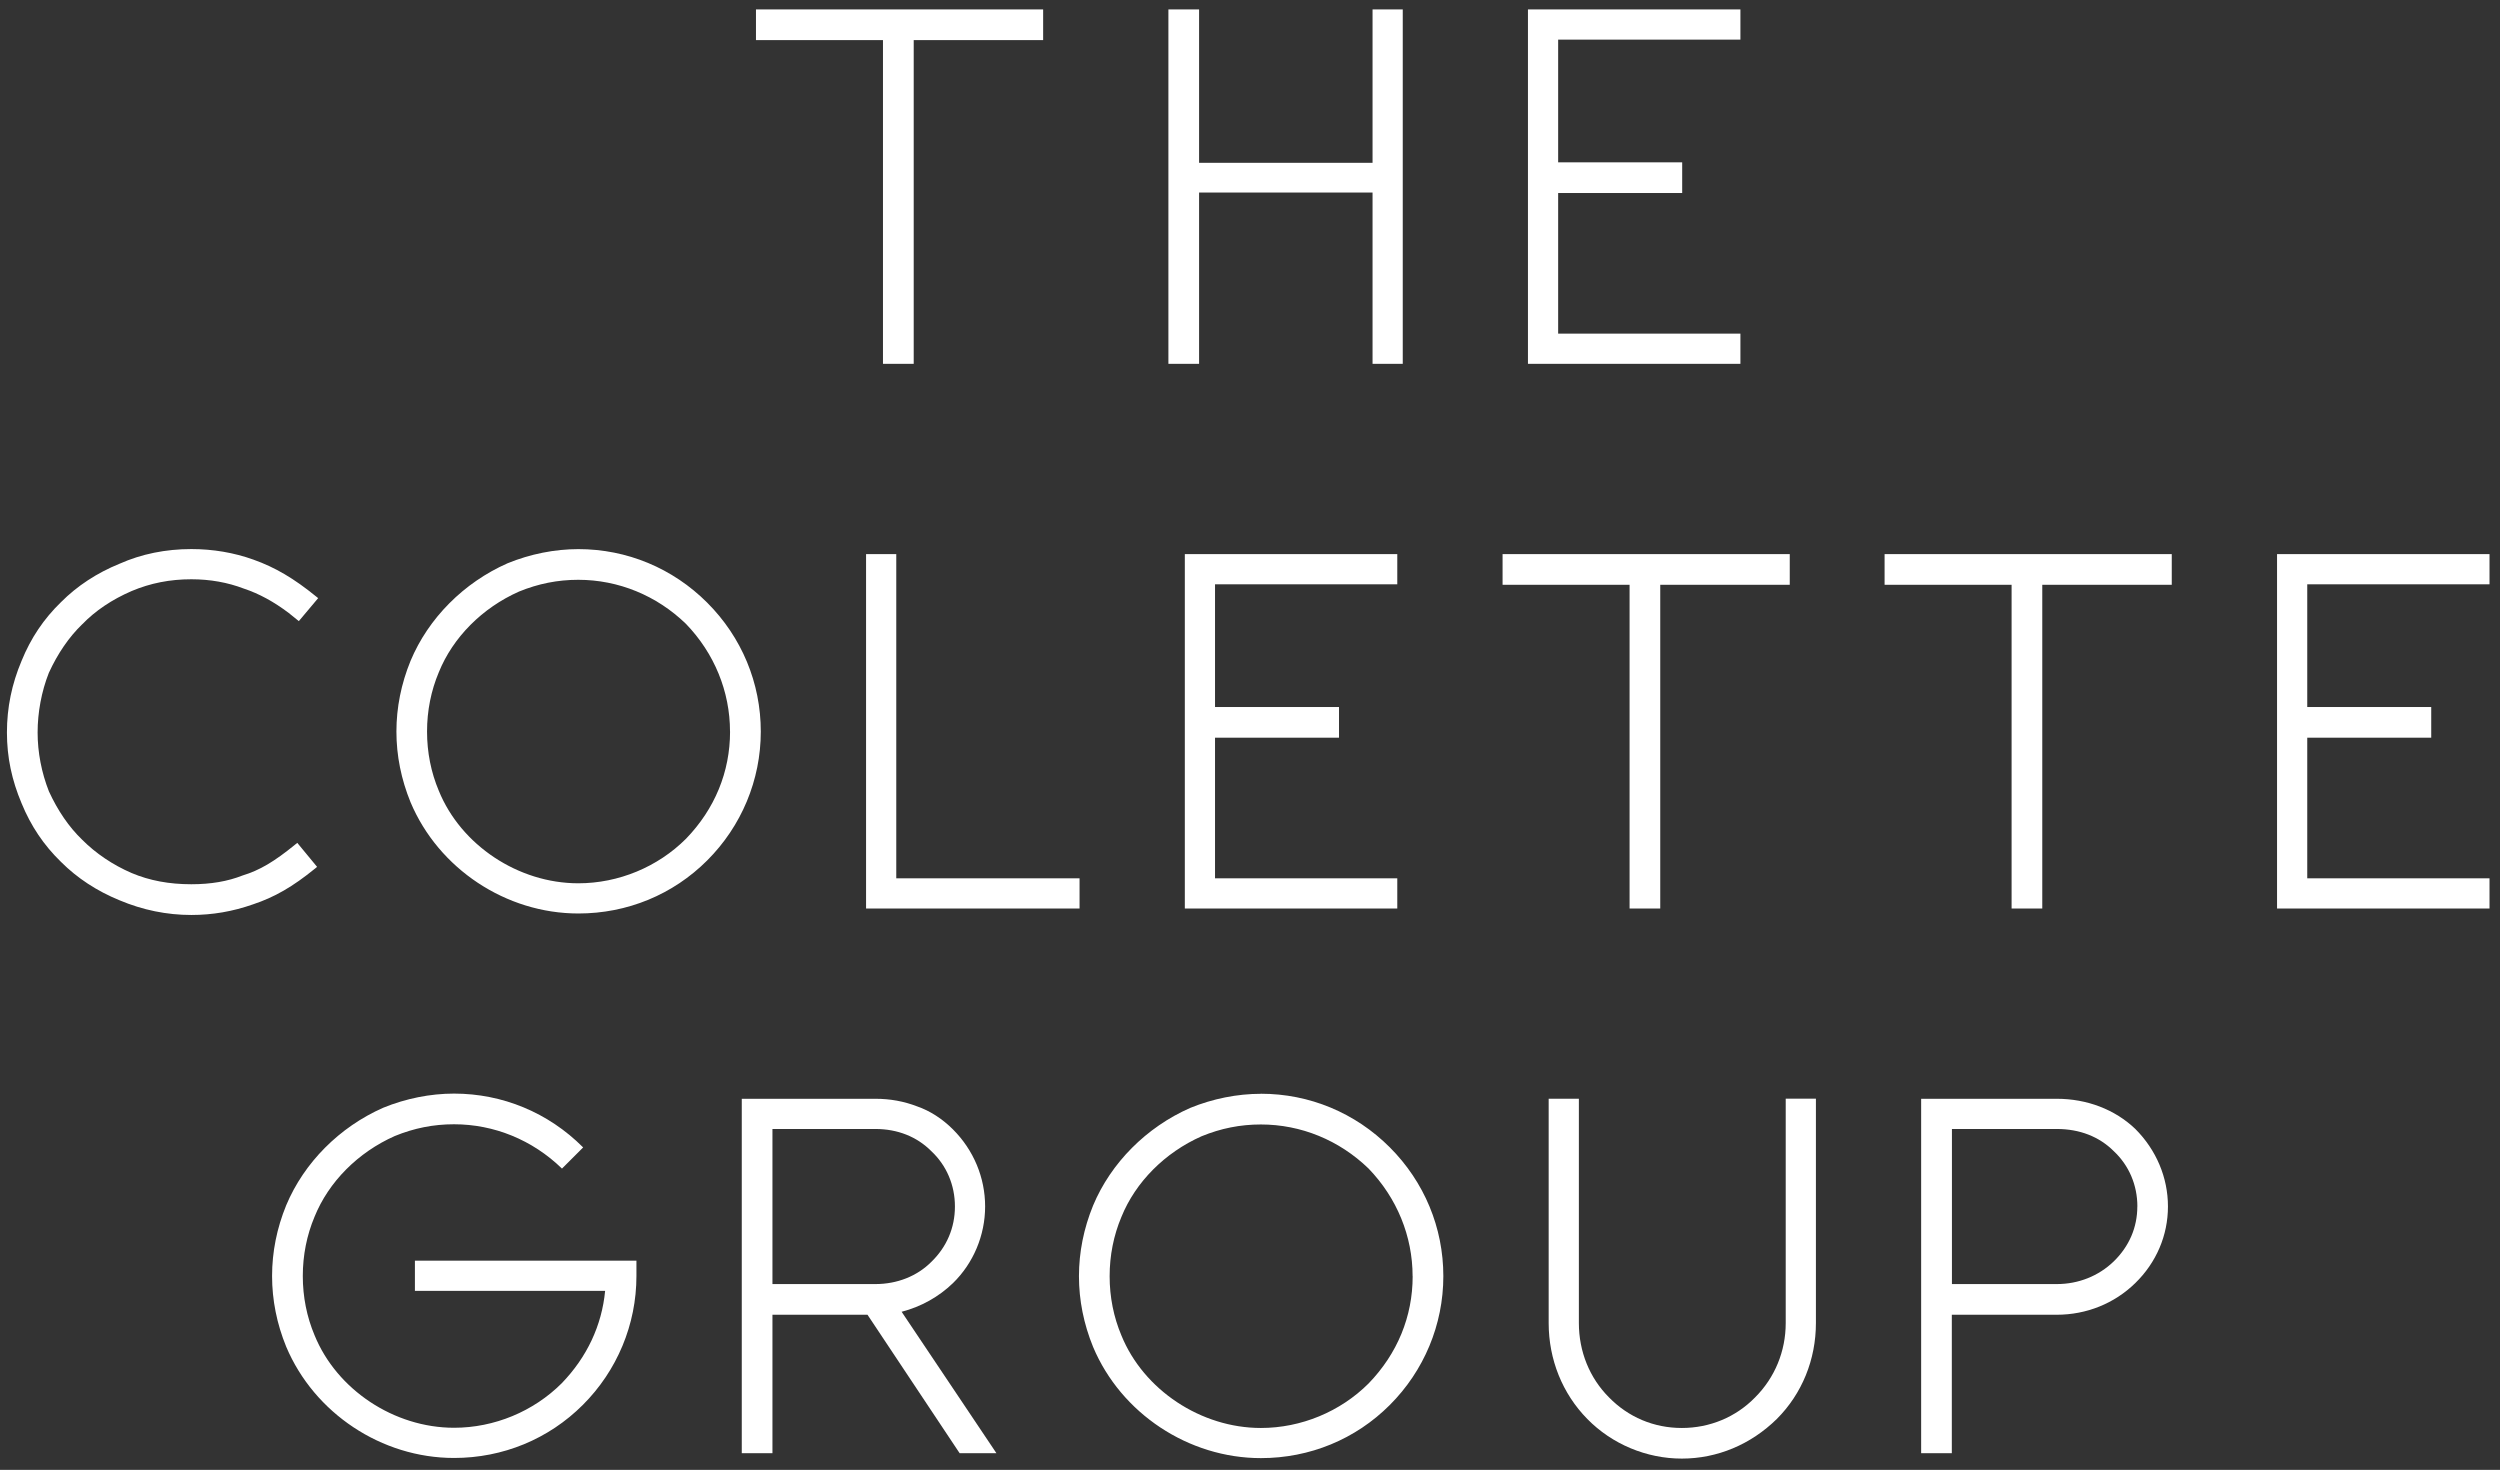
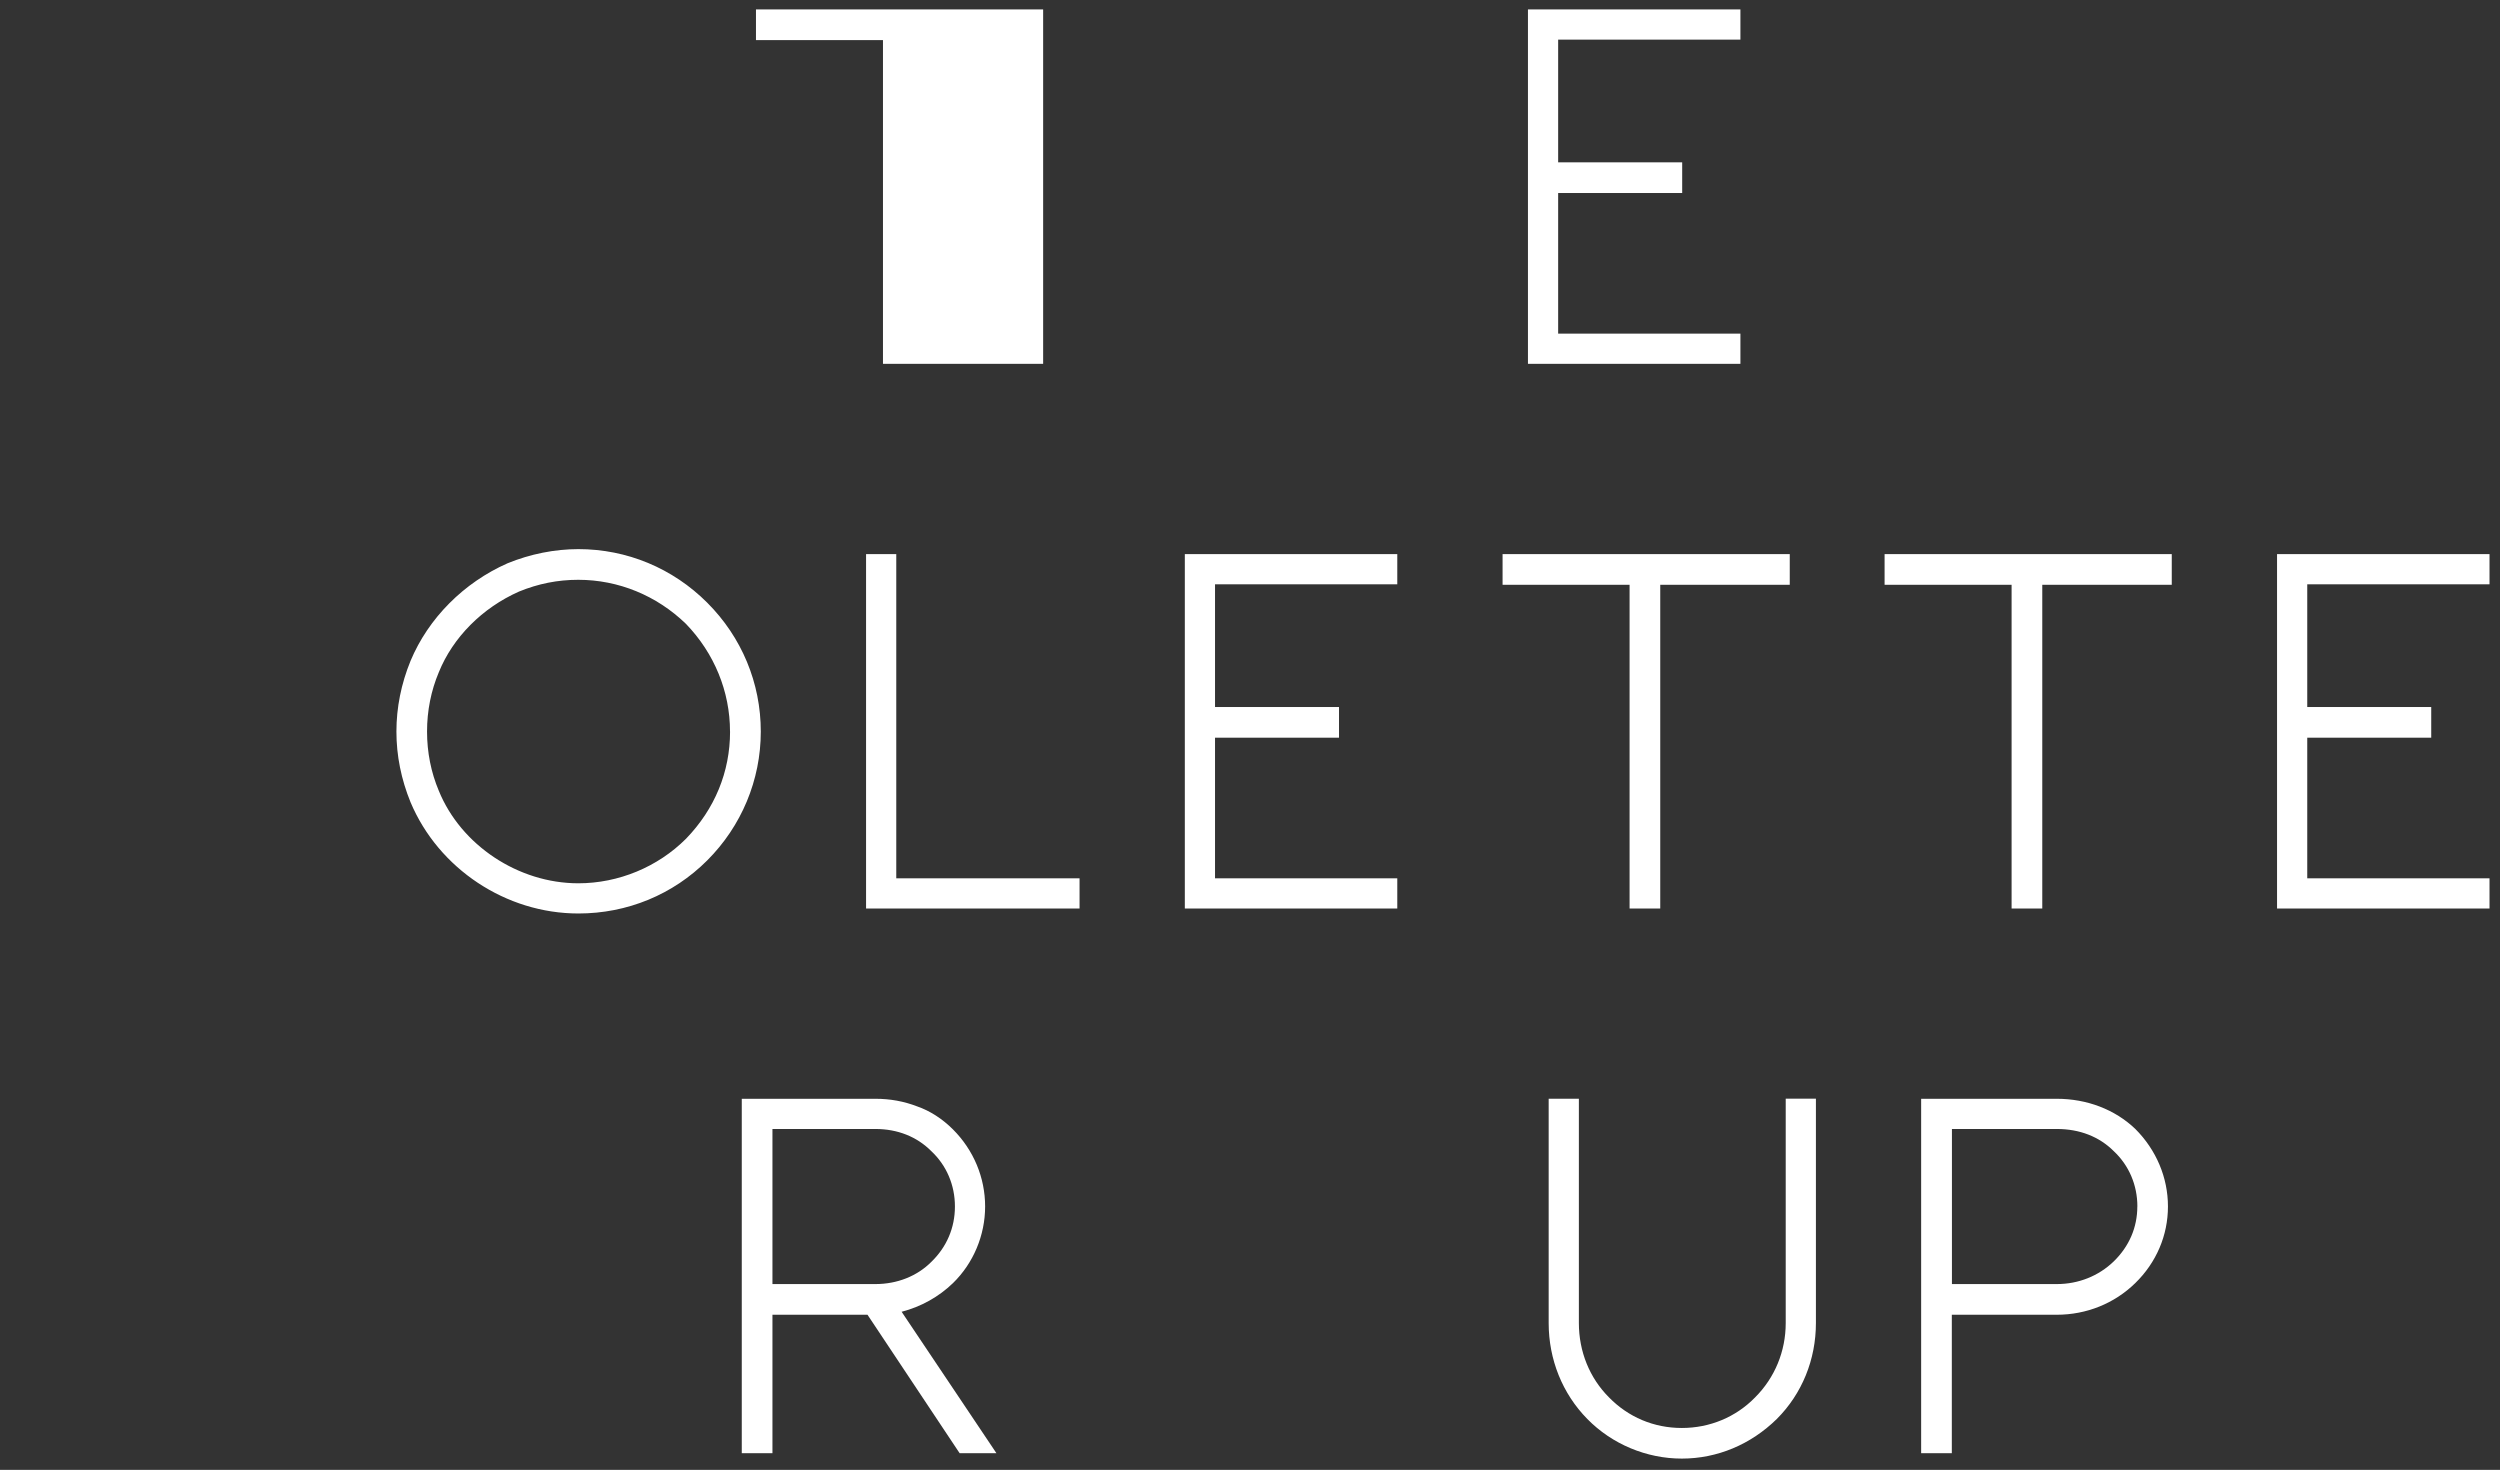
<svg xmlns="http://www.w3.org/2000/svg" width="199" height="117" viewBox="0 0 199 117" fill="none">
  <rect x="0" y="0" width="199" height="117" fill="#333333" stroke="none" />
-   <path d="M70.285 28.961H72.731V3.192H83.034V0.75H60.175V3.192H70.285V28.961Z" fill="white" />
-   <path d="M95.447 15.326H109.255V28.961H111.659V0.75H109.255V12.96H95.447V0.75H93.005V28.961H95.447V15.326Z" fill="white" />
+   <path d="M70.285 28.961H72.731H83.034V0.75H60.175V3.192H70.285V28.961Z" fill="white" />
  <path d="M138.537 26.557H124.029V15.364H133.902V12.922H124.029V3.154H138.537V0.75H121.625V28.961H138.537V26.557Z" fill="white" />
-   <path d="M6.545 49.695C7.587 48.615 8.911 47.725 10.48 47.046C11.973 46.418 13.529 46.11 15.233 46.11C16.713 46.11 18.118 46.359 19.409 46.852C20.627 47.257 21.8 47.898 22.989 48.797L23.786 49.442L25.326 47.611L25.157 47.476C23.394 46.042 21.905 45.165 20.18 44.549C18.62 43.989 16.954 43.706 15.233 43.706C13.183 43.706 11.264 44.098 9.523 44.87C7.713 45.608 6.144 46.637 4.858 47.928C3.483 49.26 2.458 50.787 1.72 52.596C0.936 54.456 0.552 56.325 0.552 58.307C0.552 60.289 0.944 62.107 1.716 63.938C2.458 65.747 3.483 67.274 4.854 68.606C6.144 69.897 7.713 70.926 9.518 71.664C11.349 72.436 13.272 72.832 15.229 72.832C16.907 72.832 18.51 72.558 20.134 71.989C21.859 71.415 23.293 70.588 25.077 69.138L25.241 69.003L23.664 67.092L23.5 67.223C21.829 68.589 20.661 69.277 19.316 69.686C18.122 70.158 16.785 70.386 15.229 70.386C13.462 70.386 11.905 70.095 10.476 69.492C8.991 68.851 7.629 67.936 6.537 66.839C5.491 65.831 4.601 64.532 3.892 62.989C3.306 61.5 2.994 59.884 2.994 58.307C2.994 56.73 3.297 55.055 3.888 53.558C4.601 52.006 5.495 50.707 6.545 49.691V49.695Z" fill="white" />
  <path d="M56.295 47.974C53.545 45.224 49.901 43.71 46.038 43.71C44.157 43.71 42.209 44.098 40.404 44.836C36.916 46.376 34.102 49.206 32.681 52.601C31.935 54.427 31.555 56.321 31.555 58.231C31.555 60.142 31.935 62.035 32.681 63.862C34.912 69.155 40.277 72.714 46.038 72.714C49.931 72.714 53.571 71.213 56.295 68.488C59.02 65.764 60.559 62.094 60.559 58.231C60.559 54.368 59.045 50.724 56.295 47.974ZM58.113 58.231C58.113 61.441 56.898 64.393 54.608 66.763C52.356 69.015 49.231 70.31 46.034 70.31C41.26 70.31 36.696 67.282 34.929 62.946C34.309 61.474 33.993 59.884 33.993 58.231C33.993 56.578 34.309 54.988 34.929 53.512C36.055 50.732 38.388 48.387 41.314 47.088C42.85 46.46 44.393 46.152 46.03 46.152C49.218 46.152 52.263 47.396 54.6 49.657C56.86 51.998 58.109 55.043 58.109 58.231H58.113Z" fill="white" />
  <path d="M68.939 44.107V72.318H85.932V69.914H71.343V44.107H68.939Z" fill="white" />
  <path d="M111.224 46.511V44.107H94.312V72.318H111.224V69.914H96.716V58.72H106.585V56.279H96.716V46.511H111.224Z" fill="white" />
  <path d="M129.714 72.318H132.156V46.549H142.464V44.107H119.605V46.549H129.714V72.318Z" fill="white" />
  <path d="M150.013 46.549H160.123V72.318H162.565V46.549H172.872V44.107H150.013V46.549Z" fill="white" />
  <path d="M198.165 46.511V44.107H181.253V72.318H198.165V69.914H183.657V58.72H193.526V56.279H183.657V46.511H198.165Z" fill="white" />
  <path d="M71.769 104.417C73.313 104.017 74.722 103.232 75.856 102.136C77.484 100.55 78.416 98.327 78.416 96.037C78.416 93.747 77.509 91.554 75.856 89.901C75.008 89.053 74.022 88.42 73.009 88.07C71.947 87.661 70.858 87.463 69.682 87.463H59.045V115.674H61.487V104.654H69.053C69.821 105.805 76.324 115.581 76.324 115.581L76.388 115.674H79.314L79.095 115.345C79.095 115.345 73.106 106.417 71.769 104.417ZM76.012 96.037C76.012 97.728 75.363 99.255 74.131 100.449C72.997 101.583 71.415 102.212 69.682 102.212H61.487V89.867H69.682C71.44 89.867 72.98 90.474 74.135 91.634C75.346 92.769 76.012 94.333 76.012 96.037Z" fill="white" />
-   <path d="M100.368 87.067C98.487 87.067 96.539 87.454 94.734 88.193C91.246 89.732 88.433 92.562 87.011 95.957C86.265 97.783 85.885 99.677 85.885 101.588C85.885 103.498 86.265 105.392 87.011 107.218C89.238 112.511 94.607 116.066 100.368 116.066C104.261 116.066 107.901 114.565 110.626 111.84C113.35 109.116 114.89 105.447 114.89 101.583C114.89 97.72 113.375 94.076 110.626 91.326C107.876 88.576 104.232 87.062 100.368 87.062V87.067ZM112.448 101.588C112.448 104.797 111.233 107.749 108.943 110.12C106.691 112.372 103.565 113.667 100.368 113.667C95.594 113.667 91.031 110.638 89.264 106.303C88.644 104.831 88.327 103.241 88.327 101.588C88.327 99.934 88.644 98.344 89.264 96.868C90.39 94.089 92.722 91.744 95.649 90.445C97.184 89.816 98.728 89.508 100.364 89.508C103.553 89.508 106.598 90.753 108.934 93.013C111.195 95.354 112.443 98.399 112.443 101.588H112.448Z" fill="white" />
  <path d="M142.143 105.316C142.143 107.56 141.279 109.66 139.706 111.233C138.175 112.802 136.104 113.667 133.873 113.667C131.642 113.667 129.609 112.802 128.074 111.229C126.53 109.685 125.678 107.581 125.678 105.312V87.459H123.274V105.312C123.274 108.217 124.366 110.929 126.349 112.95C128.314 114.953 131.055 116.104 133.873 116.104C136.69 116.104 139.36 114.987 141.435 112.95C143.442 110.942 144.547 108.226 144.547 105.307V87.454H142.143V105.316Z" fill="white" />
  <path d="M163.72 87.463H152.923V115.674H155.365V104.654H163.716C166.082 104.654 168.305 103.76 169.966 102.136C171.645 100.499 172.569 98.336 172.569 96.037C172.569 93.739 171.645 91.537 169.966 89.859C168.343 88.311 166.12 87.463 163.716 87.463H163.72ZM170.131 96.037C170.131 97.703 169.481 99.213 168.254 100.407C167.052 101.571 165.441 102.212 163.724 102.212H155.374V89.867H163.724C165.534 89.867 167.098 90.474 168.258 91.634C169.469 92.769 170.135 94.333 170.135 96.037H170.131Z" fill="white" />
-   <path d="M50.606 100.348H33.027V102.752H48.168C47.907 105.501 46.725 108.023 44.718 110.103C42.466 112.355 39.341 113.65 36.144 113.65C31.369 113.65 26.806 110.621 25.039 106.286C24.419 104.814 24.103 103.224 24.103 101.571C24.103 99.917 24.419 98.327 25.039 96.851C26.165 94.072 28.497 91.727 31.424 90.428C32.959 89.799 34.503 89.492 36.139 89.492C39.328 89.492 42.373 90.736 44.71 92.996C44.718 93.005 44.722 93.013 44.731 93.022L46.418 91.335C46.418 91.335 46.405 91.322 46.397 91.314C43.647 88.564 40.003 87.05 36.139 87.05C34.258 87.05 32.31 87.438 30.505 88.176C27.017 89.715 24.204 92.545 22.782 95.94C22.036 97.766 21.657 99.66 21.657 101.571C21.657 103.481 22.036 105.375 22.782 107.201C25.014 112.494 30.378 116.054 36.139 116.054C40.032 116.054 43.672 114.552 46.397 111.828C49.121 109.103 50.66 105.434 50.66 101.571V100.348H50.602H50.606ZM48.223 101.588V101.571C48.223 101.571 48.223 101.583 48.223 101.588Z" fill="white" />
</svg>